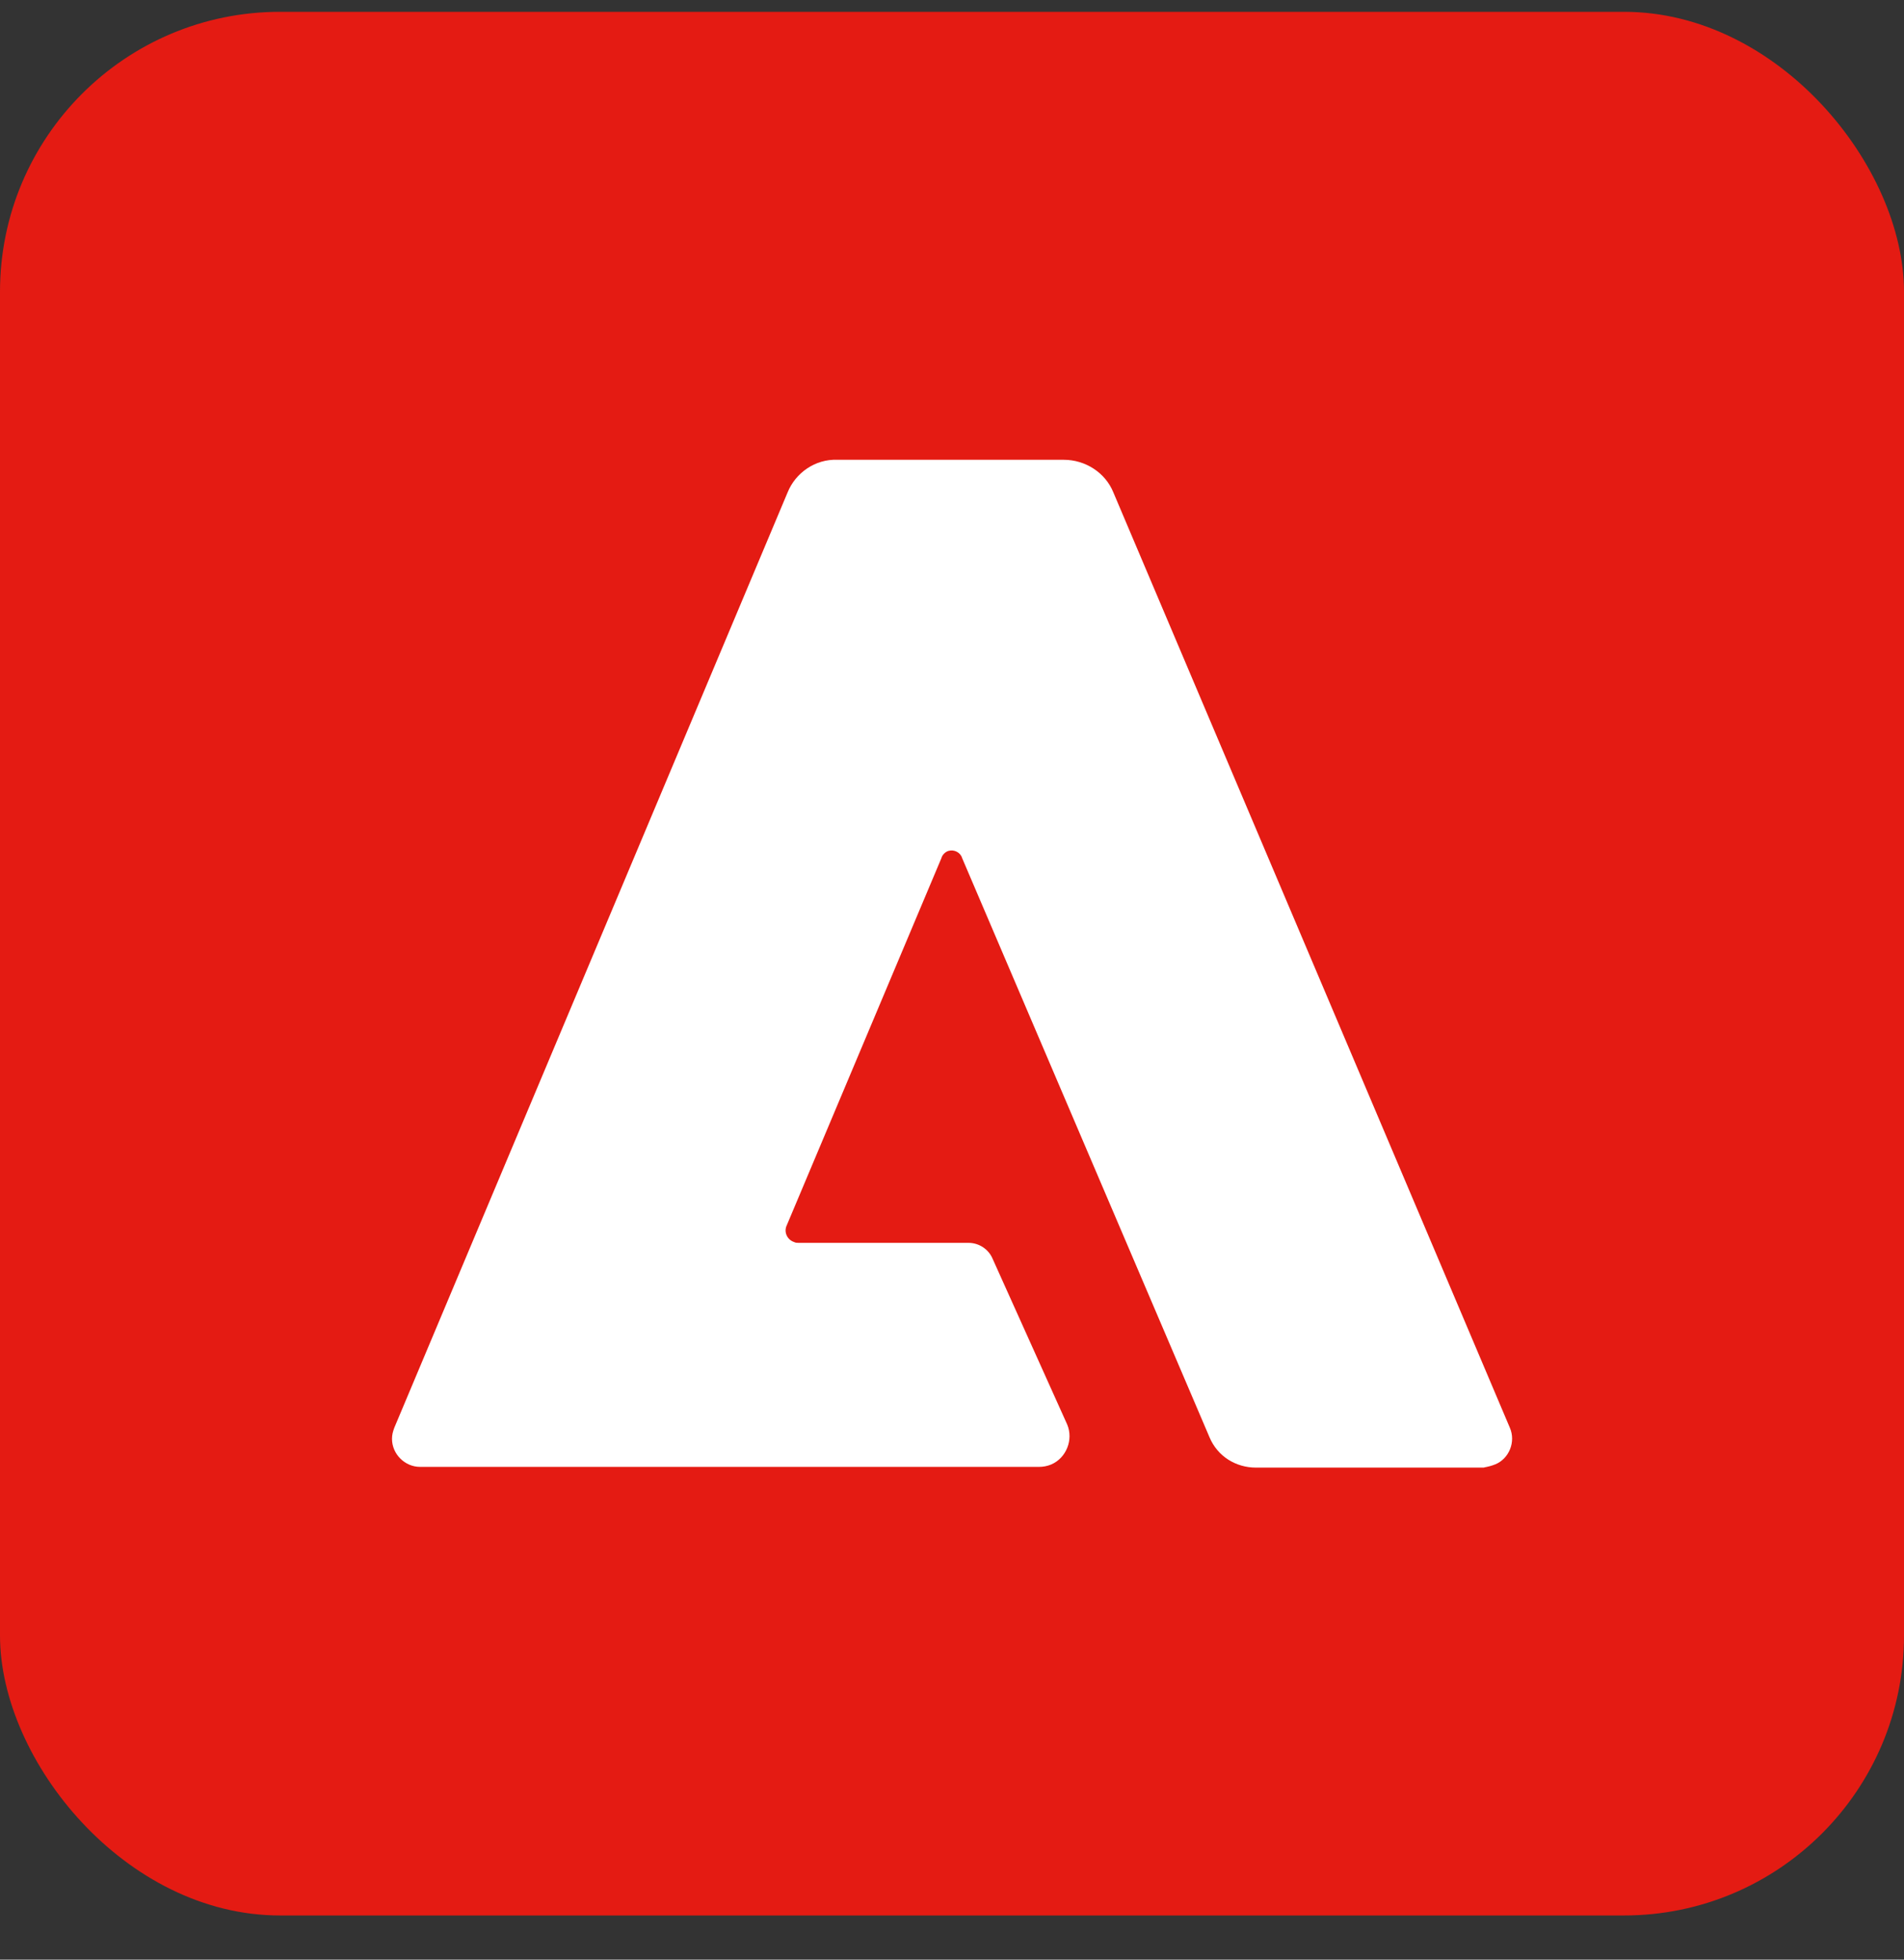
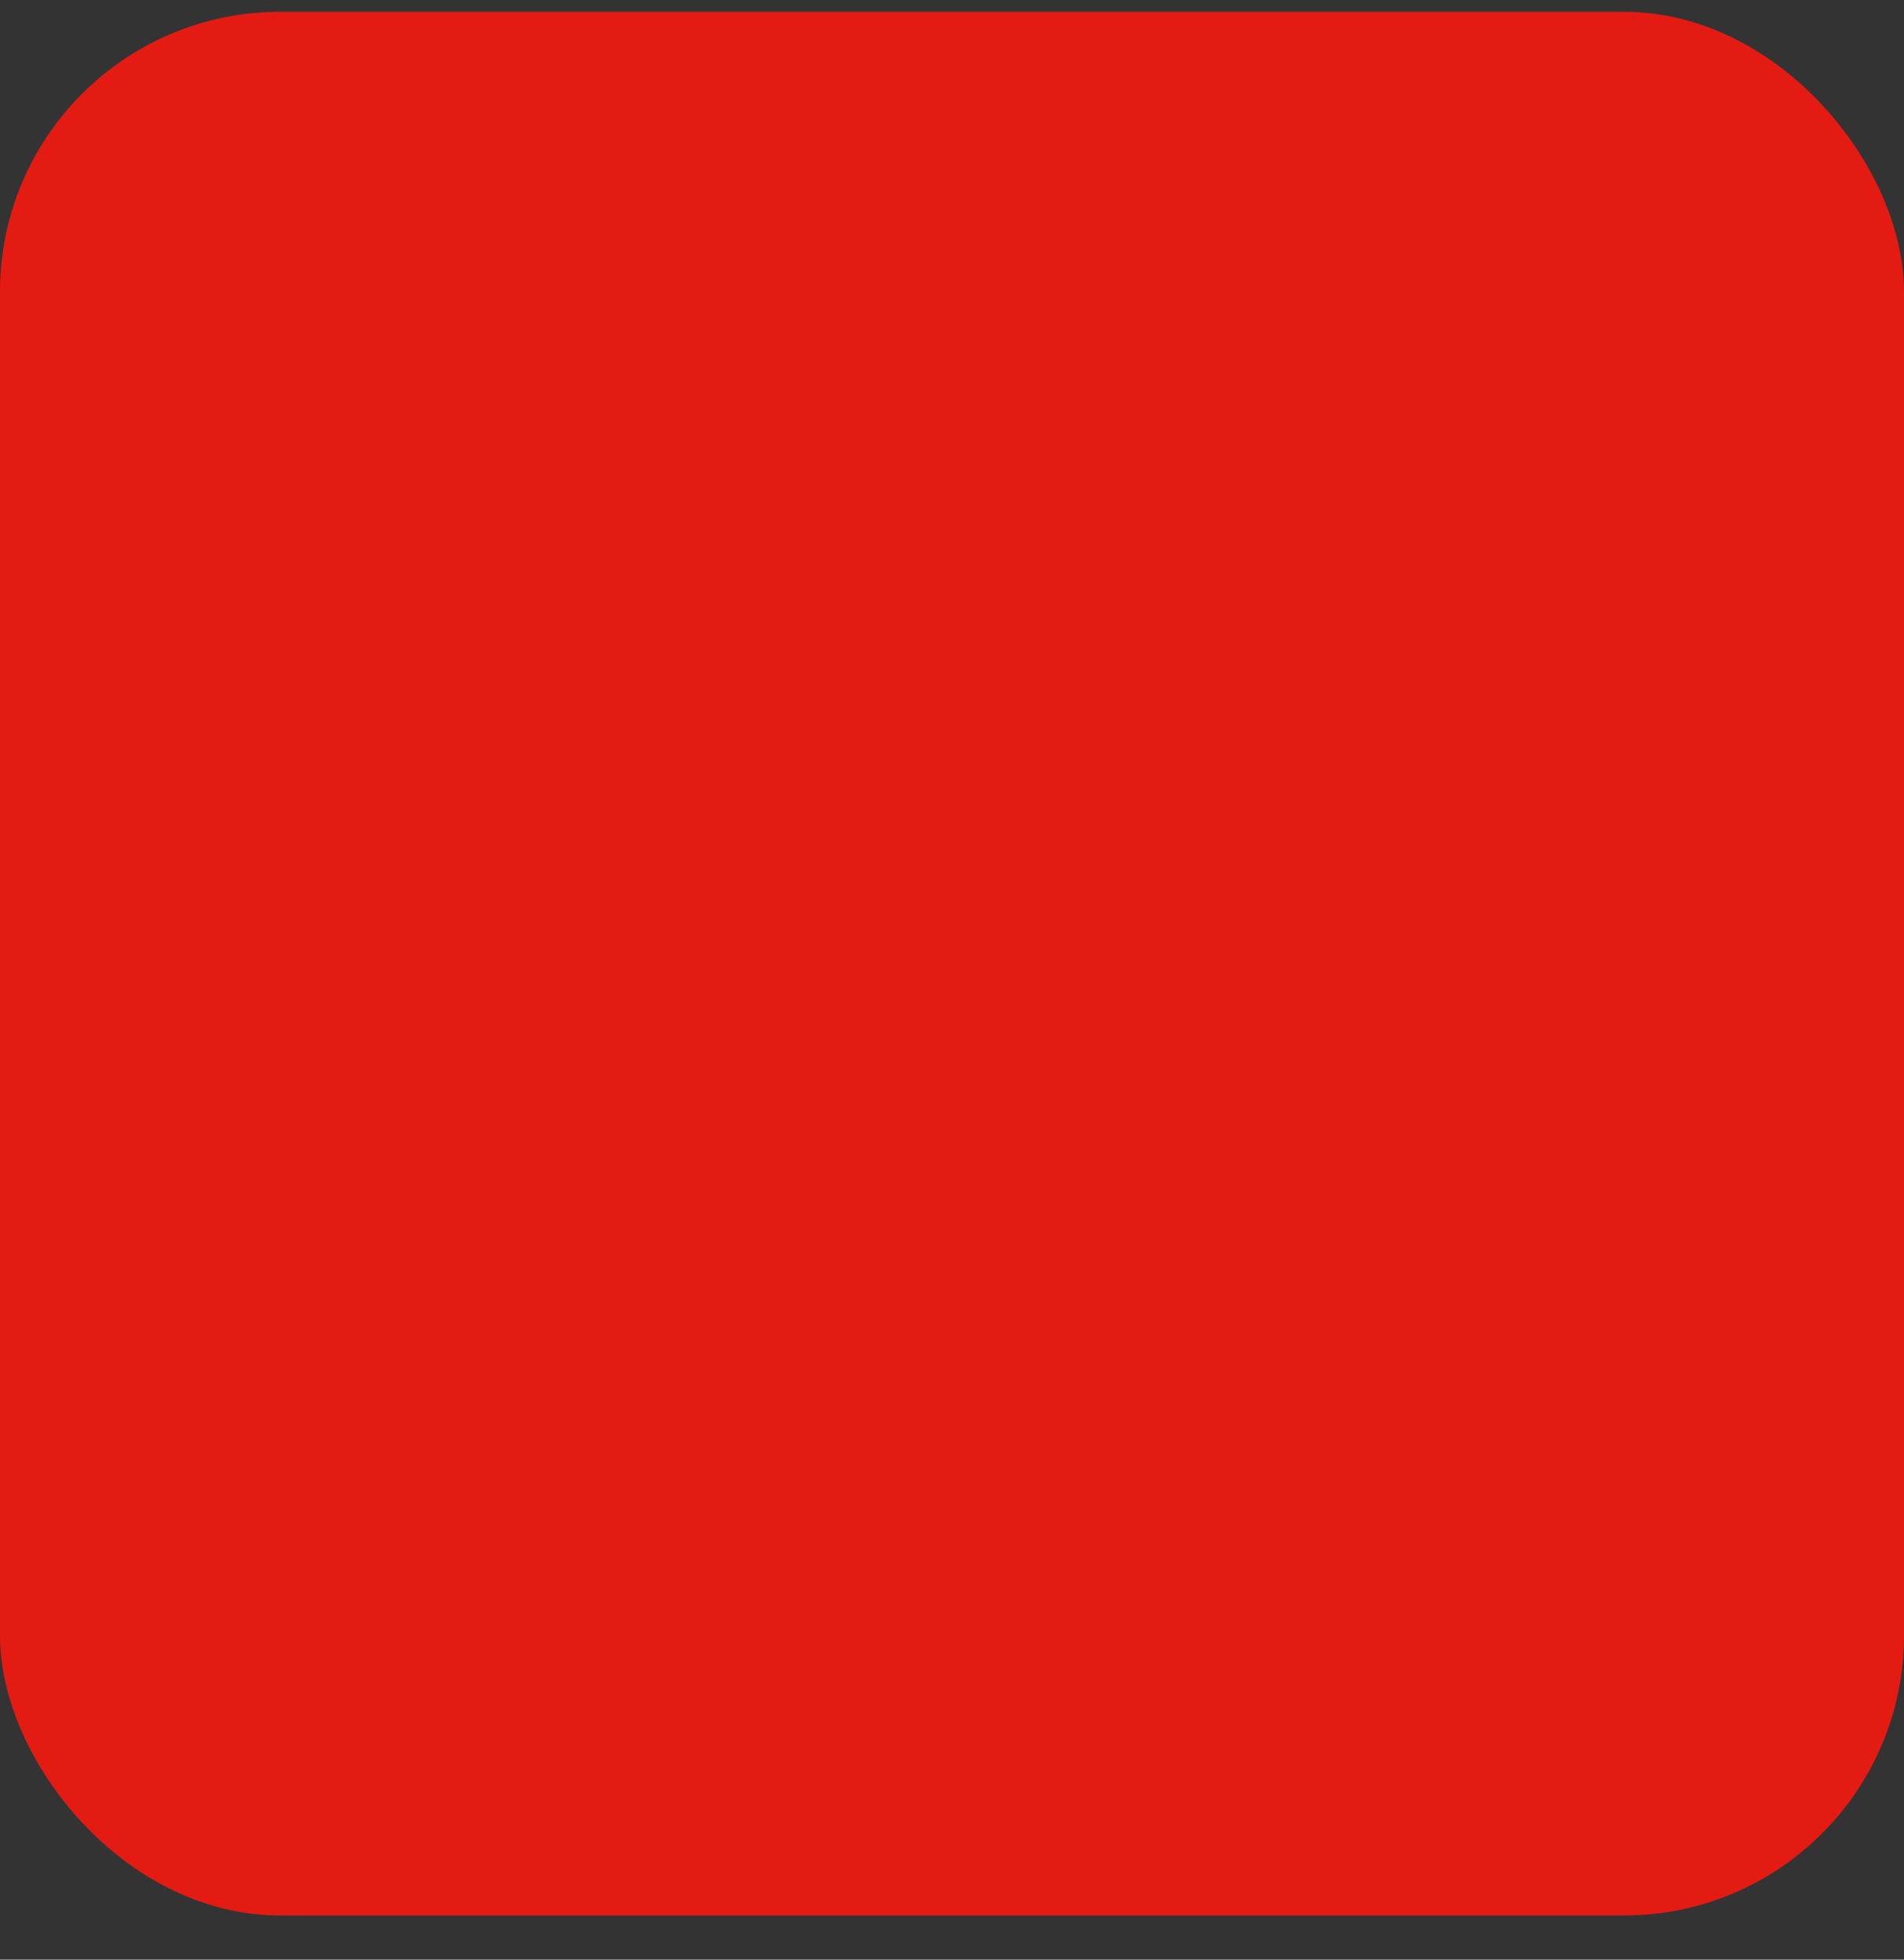
<svg xmlns="http://www.w3.org/2000/svg" width="34" height="35" viewBox="0 0 34 35" fill="none">
  <rect x="0" y="0" width="34" height="35" fill="#333333" stroke="none" />
  <rect y="0.211" width="34" height="34" rx="5" fill="#E41B13" />
  <g clip-path="url(#clip0_14659_17644)">
-     <path d="M26.501 26.212H22.427C22.07 26.212 21.741 26.012 21.598 25.669L17.181 15.326C17.152 15.225 17.038 15.168 16.939 15.197C16.882 15.212 16.825 15.269 16.811 15.326L14.05 21.883C13.994 21.996 14.05 22.139 14.179 22.183C14.208 22.198 14.236 22.198 14.265 22.198H17.297C17.482 22.198 17.655 22.312 17.726 22.484L19.057 25.442C19.171 25.713 19.042 26.041 18.77 26.157C18.699 26.186 18.627 26.199 18.556 26.199H7.501C7.229 26.199 7 25.97 7 25.698C7 25.627 7.015 25.57 7.042 25.498L14.063 8.798C14.206 8.441 14.562 8.197 14.95 8.212H18.996C19.381 8.212 19.739 8.441 19.882 8.796L26.96 25.496C27.074 25.753 26.945 26.054 26.703 26.153C26.632 26.182 26.575 26.195 26.503 26.209L26.501 26.212Z" fill="white" />
+     <path d="M26.501 26.212H22.427C22.07 26.212 21.741 26.012 21.598 25.669L17.181 15.326C17.152 15.225 17.038 15.168 16.939 15.197C16.882 15.212 16.825 15.269 16.811 15.326L14.05 21.883C13.994 21.996 14.05 22.139 14.179 22.183C14.208 22.198 14.236 22.198 14.265 22.198H17.297C17.482 22.198 17.655 22.312 17.726 22.484L19.057 25.442C19.171 25.713 19.042 26.041 18.77 26.157C18.699 26.186 18.627 26.199 18.556 26.199H7.501C7.229 26.199 7 25.97 7 25.698L14.063 8.798C14.206 8.441 14.562 8.197 14.95 8.212H18.996C19.381 8.212 19.739 8.441 19.882 8.796L26.96 25.496C27.074 25.753 26.945 26.054 26.703 26.153C26.632 26.182 26.575 26.195 26.503 26.209L26.501 26.212Z" fill="white" />
  </g>
  <defs>
    <clipPath id="clip0_14659_17644">
-       <rect width="20" height="18" fill="white" transform="translate(7 8.211)" />
-     </clipPath>
+       </clipPath>
  </defs>
</svg>